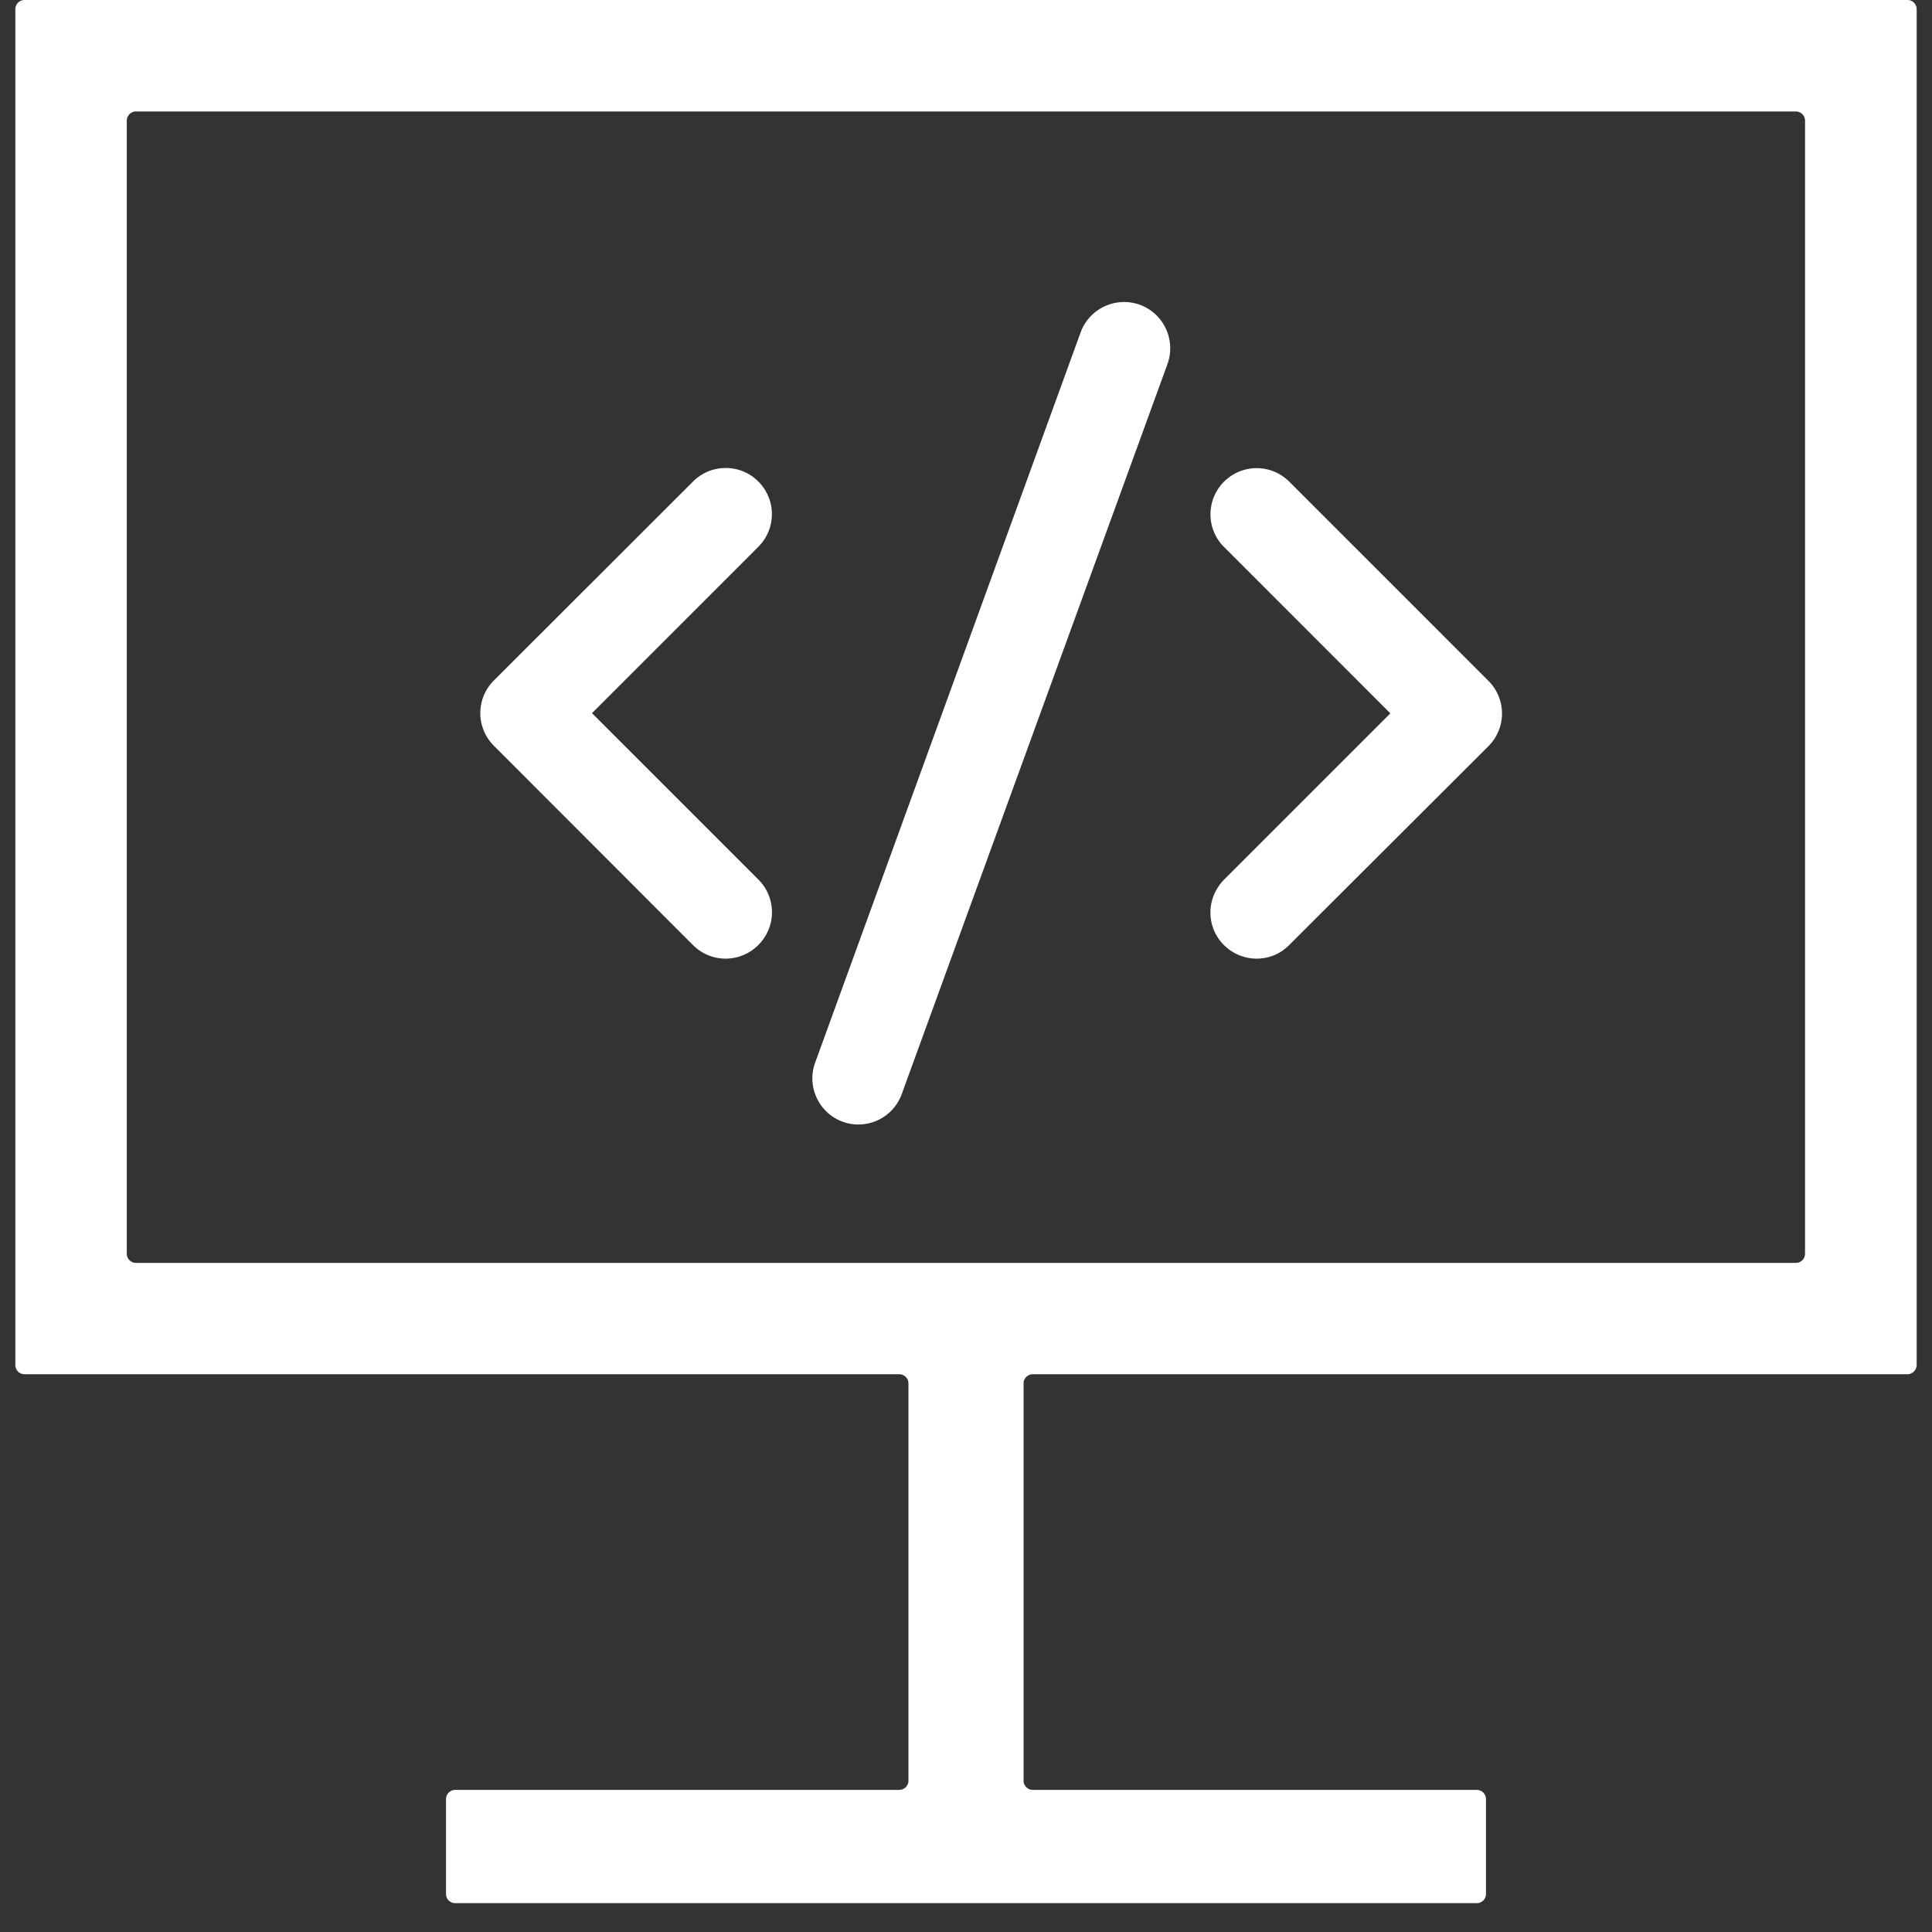
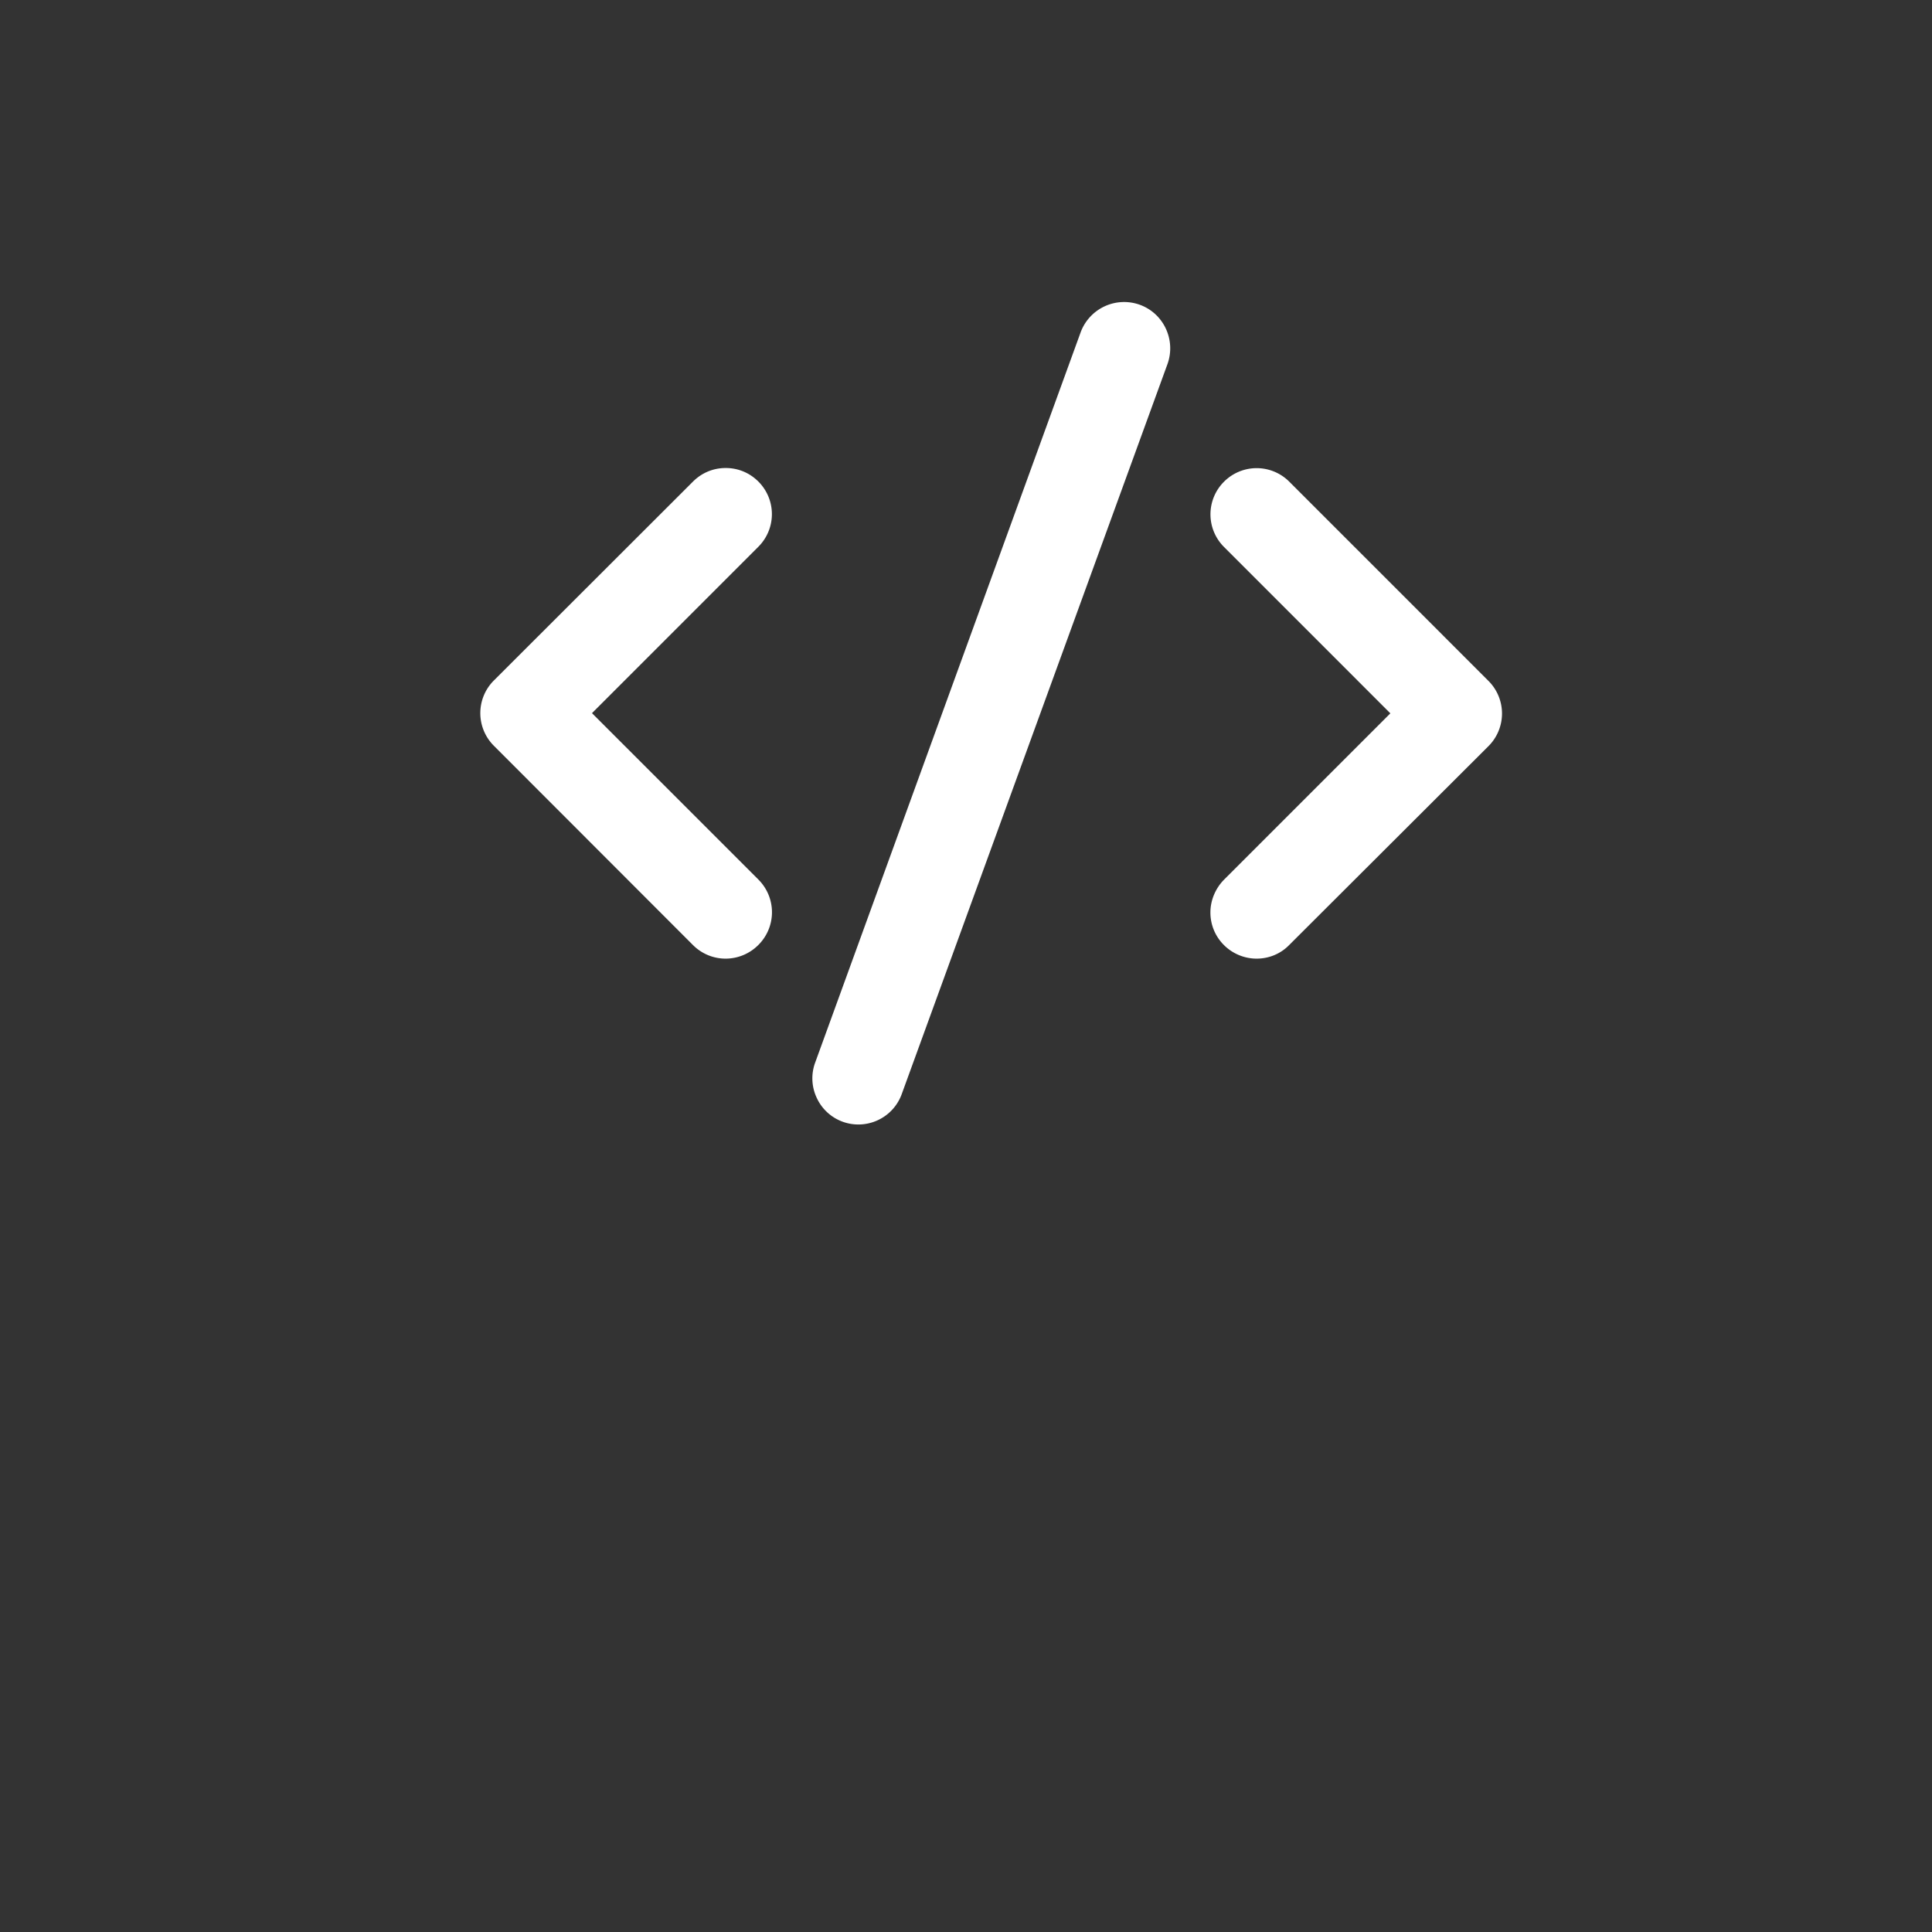
<svg xmlns="http://www.w3.org/2000/svg" t="1644891539277" class="icon" viewBox="0 0 1024 1024" version="1.1" p-id="4804" width="48" height="48">
  <rect x="0" y="0" width="1024" height="1024" fill="#333333" stroke="none" />
  <defs>
    <style type="text/css" />
  </defs>
-   <path d="M1015.873 723.464V4.942A4.876 4.876 0 0 0 1010.948 0H13.052A4.876 4.876 0 0 0 8.127 4.925V723.464a4.876 4.876 0 0 0 4.925 4.909H476.566a4.876 4.876 0 0 1 4.925 4.925v210.456a4.876 4.876 0 0 1-4.925 4.925H241.306a4.876 4.876 0 0 0-4.909 4.909v50.208a4.876 4.876 0 0 0 4.909 4.925h541.387a4.876 4.876 0 0 0 4.909-4.925v-50.208a4.876 4.876 0 0 0-4.909-4.909H547.433a4.876 4.876 0 0 1-4.925-4.925V733.314a4.876 4.876 0 0 1 4.925-4.925h463.514c2.666 0 4.925-2.259 4.925-4.909zM72.103 59.083h879.697a4.876 4.876 0 0 1 4.909 4.909v600.438a4.876 4.876 0 0 1-4.909 4.925H72.103a4.876 4.876 0 0 1-4.909-4.925V63.992c0-2.763 2.259-4.925 4.909-4.925z" fill="#ffffff" p-id="4805" />
  <path d="M455.013 596.001a24.267 24.267 0 0 1-22.154-14.173 24.202 24.202 0 0 1-0.78-18.692l140.662-386.942a24.56 24.56 0 0 1 31.386-14.661c12.711 4.616 19.196 18.692 14.677 31.386l-140.857 386.942a24.43 24.43 0 0 1-22.934 16.14z m211.041-87.901c-6.502 0-12.808-2.649-17.327-7.184a24.251 24.251 0 0 1-7.184-17.327c0-6.388 2.649-12.678 7.184-17.31l88.194-88.194-88.194-88.21a24.413 24.413 0 0 1 0-34.54 24.43 24.43 0 0 1 34.653 0l105.504 105.521a24.43 24.43 0 0 1 0 34.653l-105.618 105.407c-4.519 4.632-10.728 7.184-17.229 7.184z m-281.421 0c-6.502 0-12.694-2.552-17.327-7.184l-105.521-105.618a24.43 24.43 0 0 1 0-34.653l105.521-105.407c4.632-4.632 10.728-7.184 17.327-7.184s12.694 2.552 17.327 7.184a24.413 24.413 0 0 1 0 34.54l-88.194 88.21 88.194 88.194a24.446 24.446 0 0 1 0 34.653 24.543 24.543 0 0 1-17.327 7.266z" fill="#ffffff" p-id="4806" />
</svg>